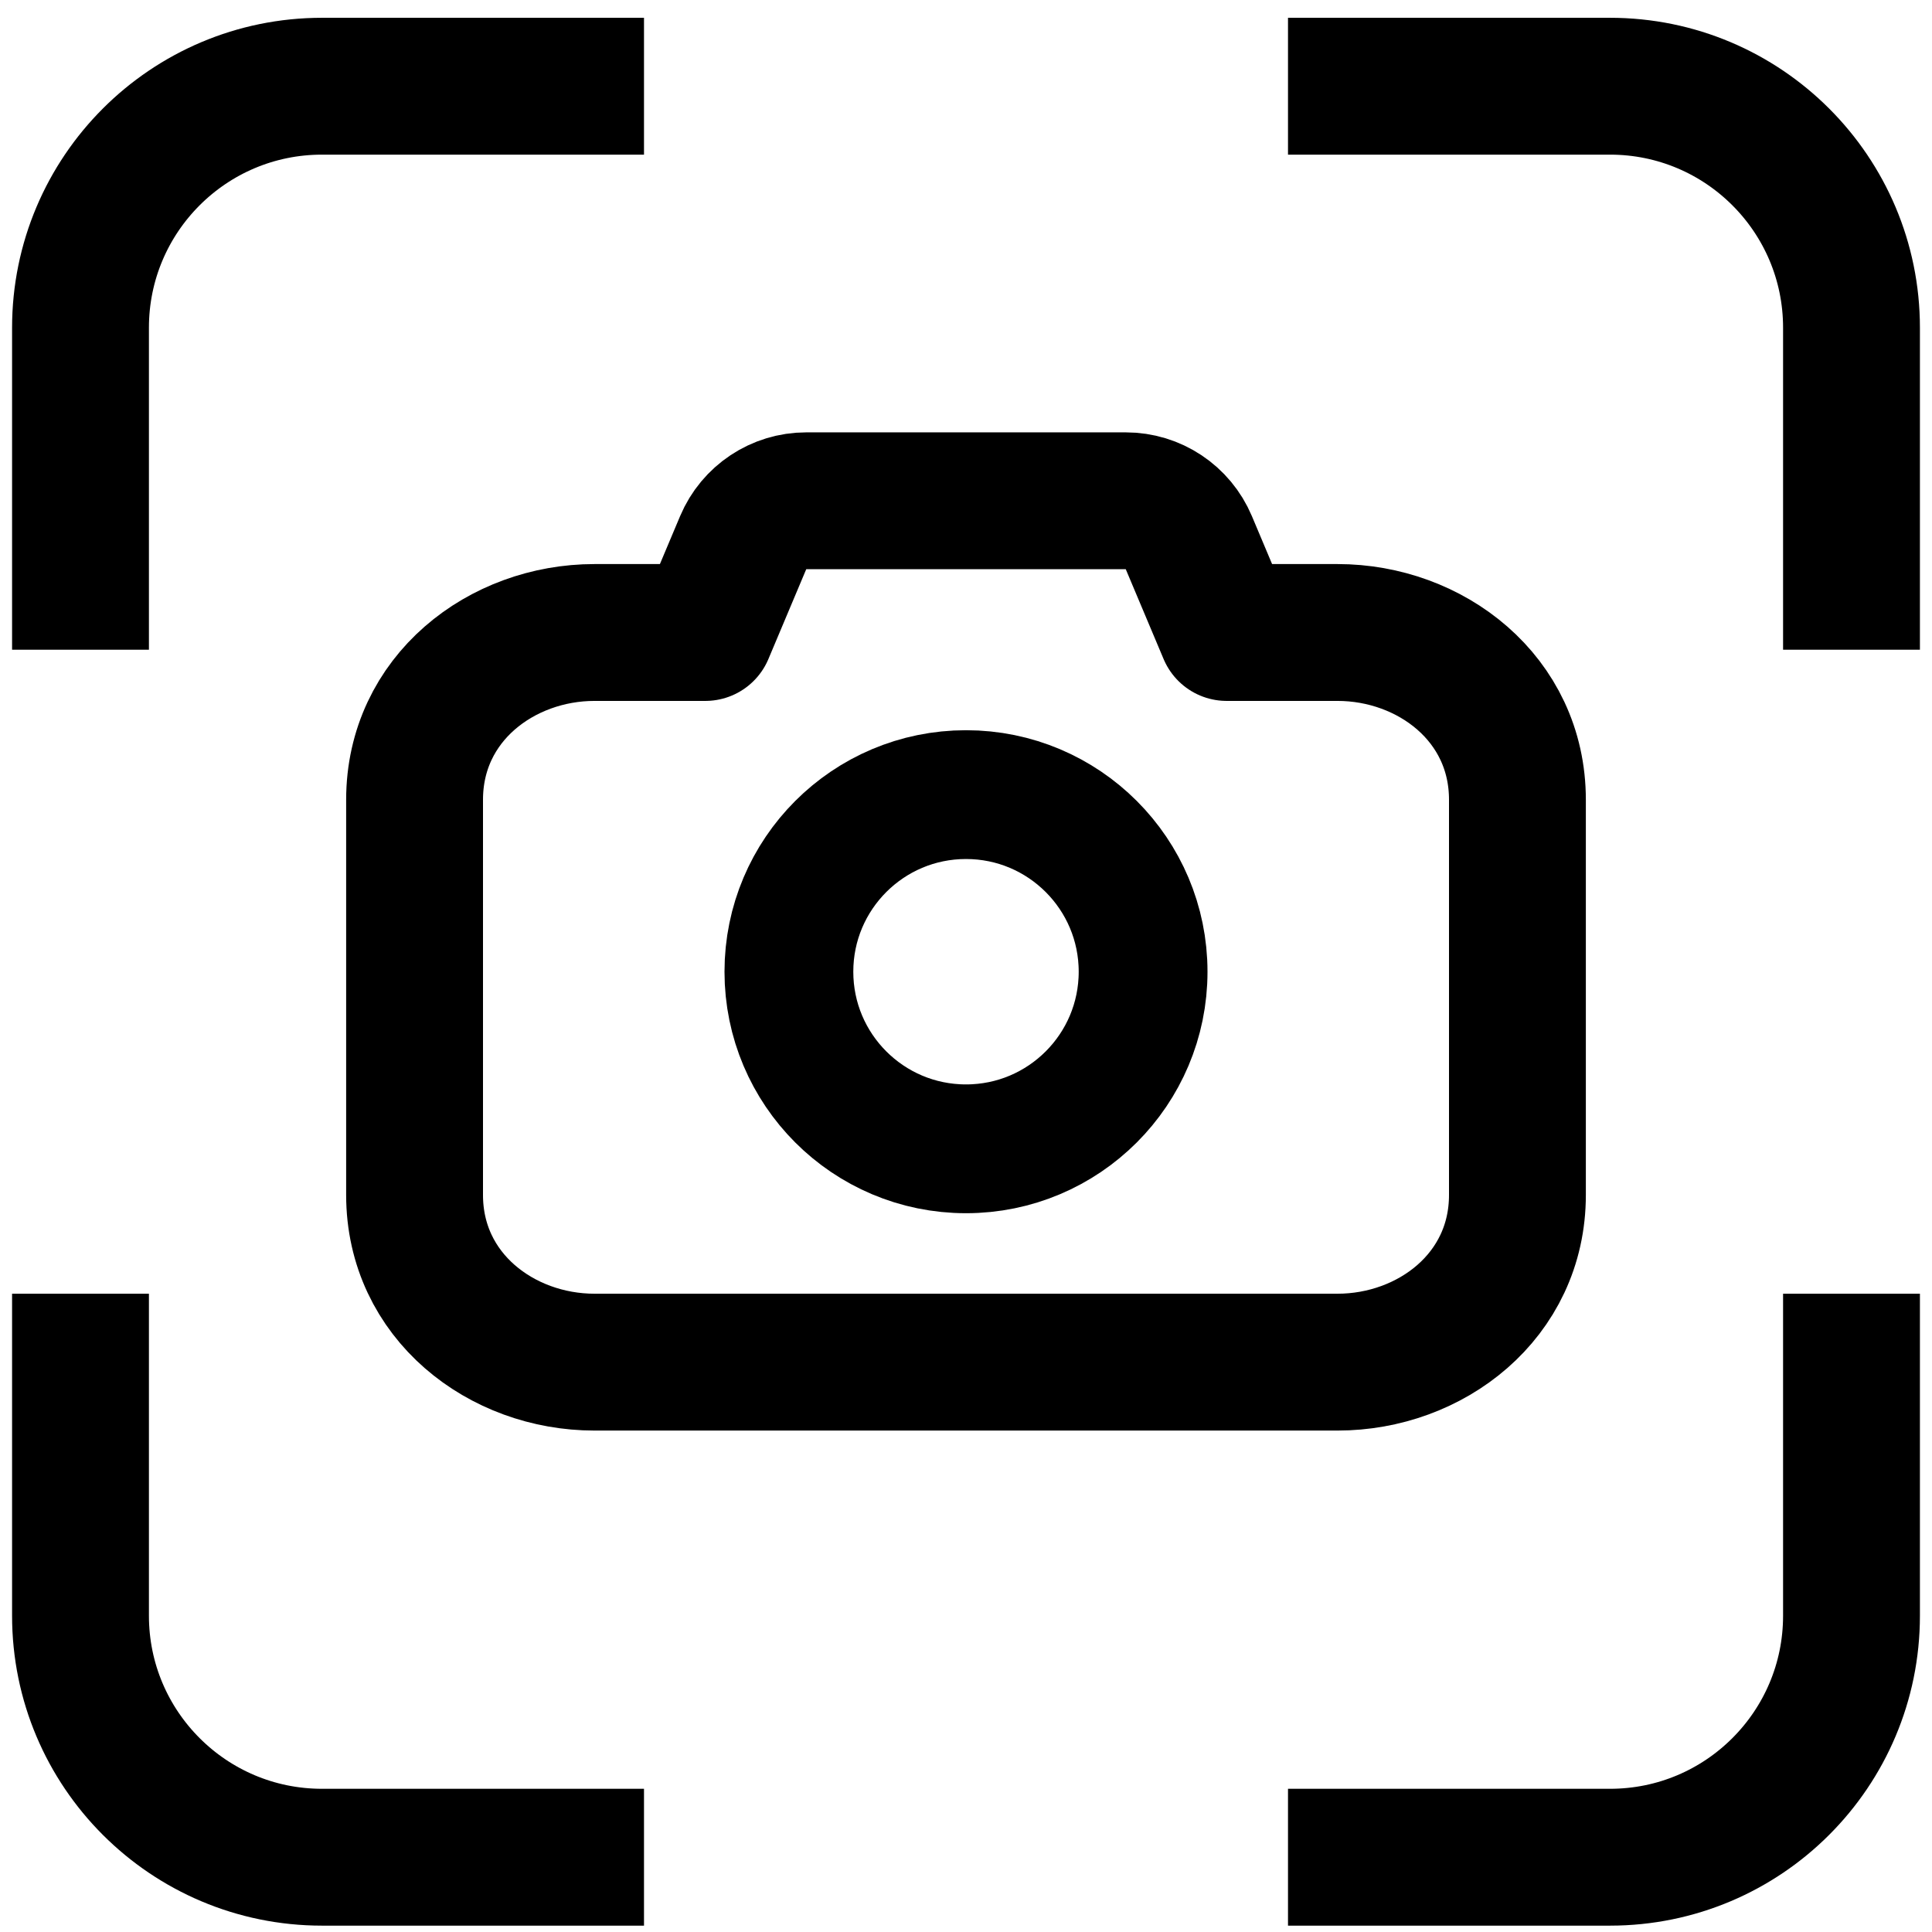
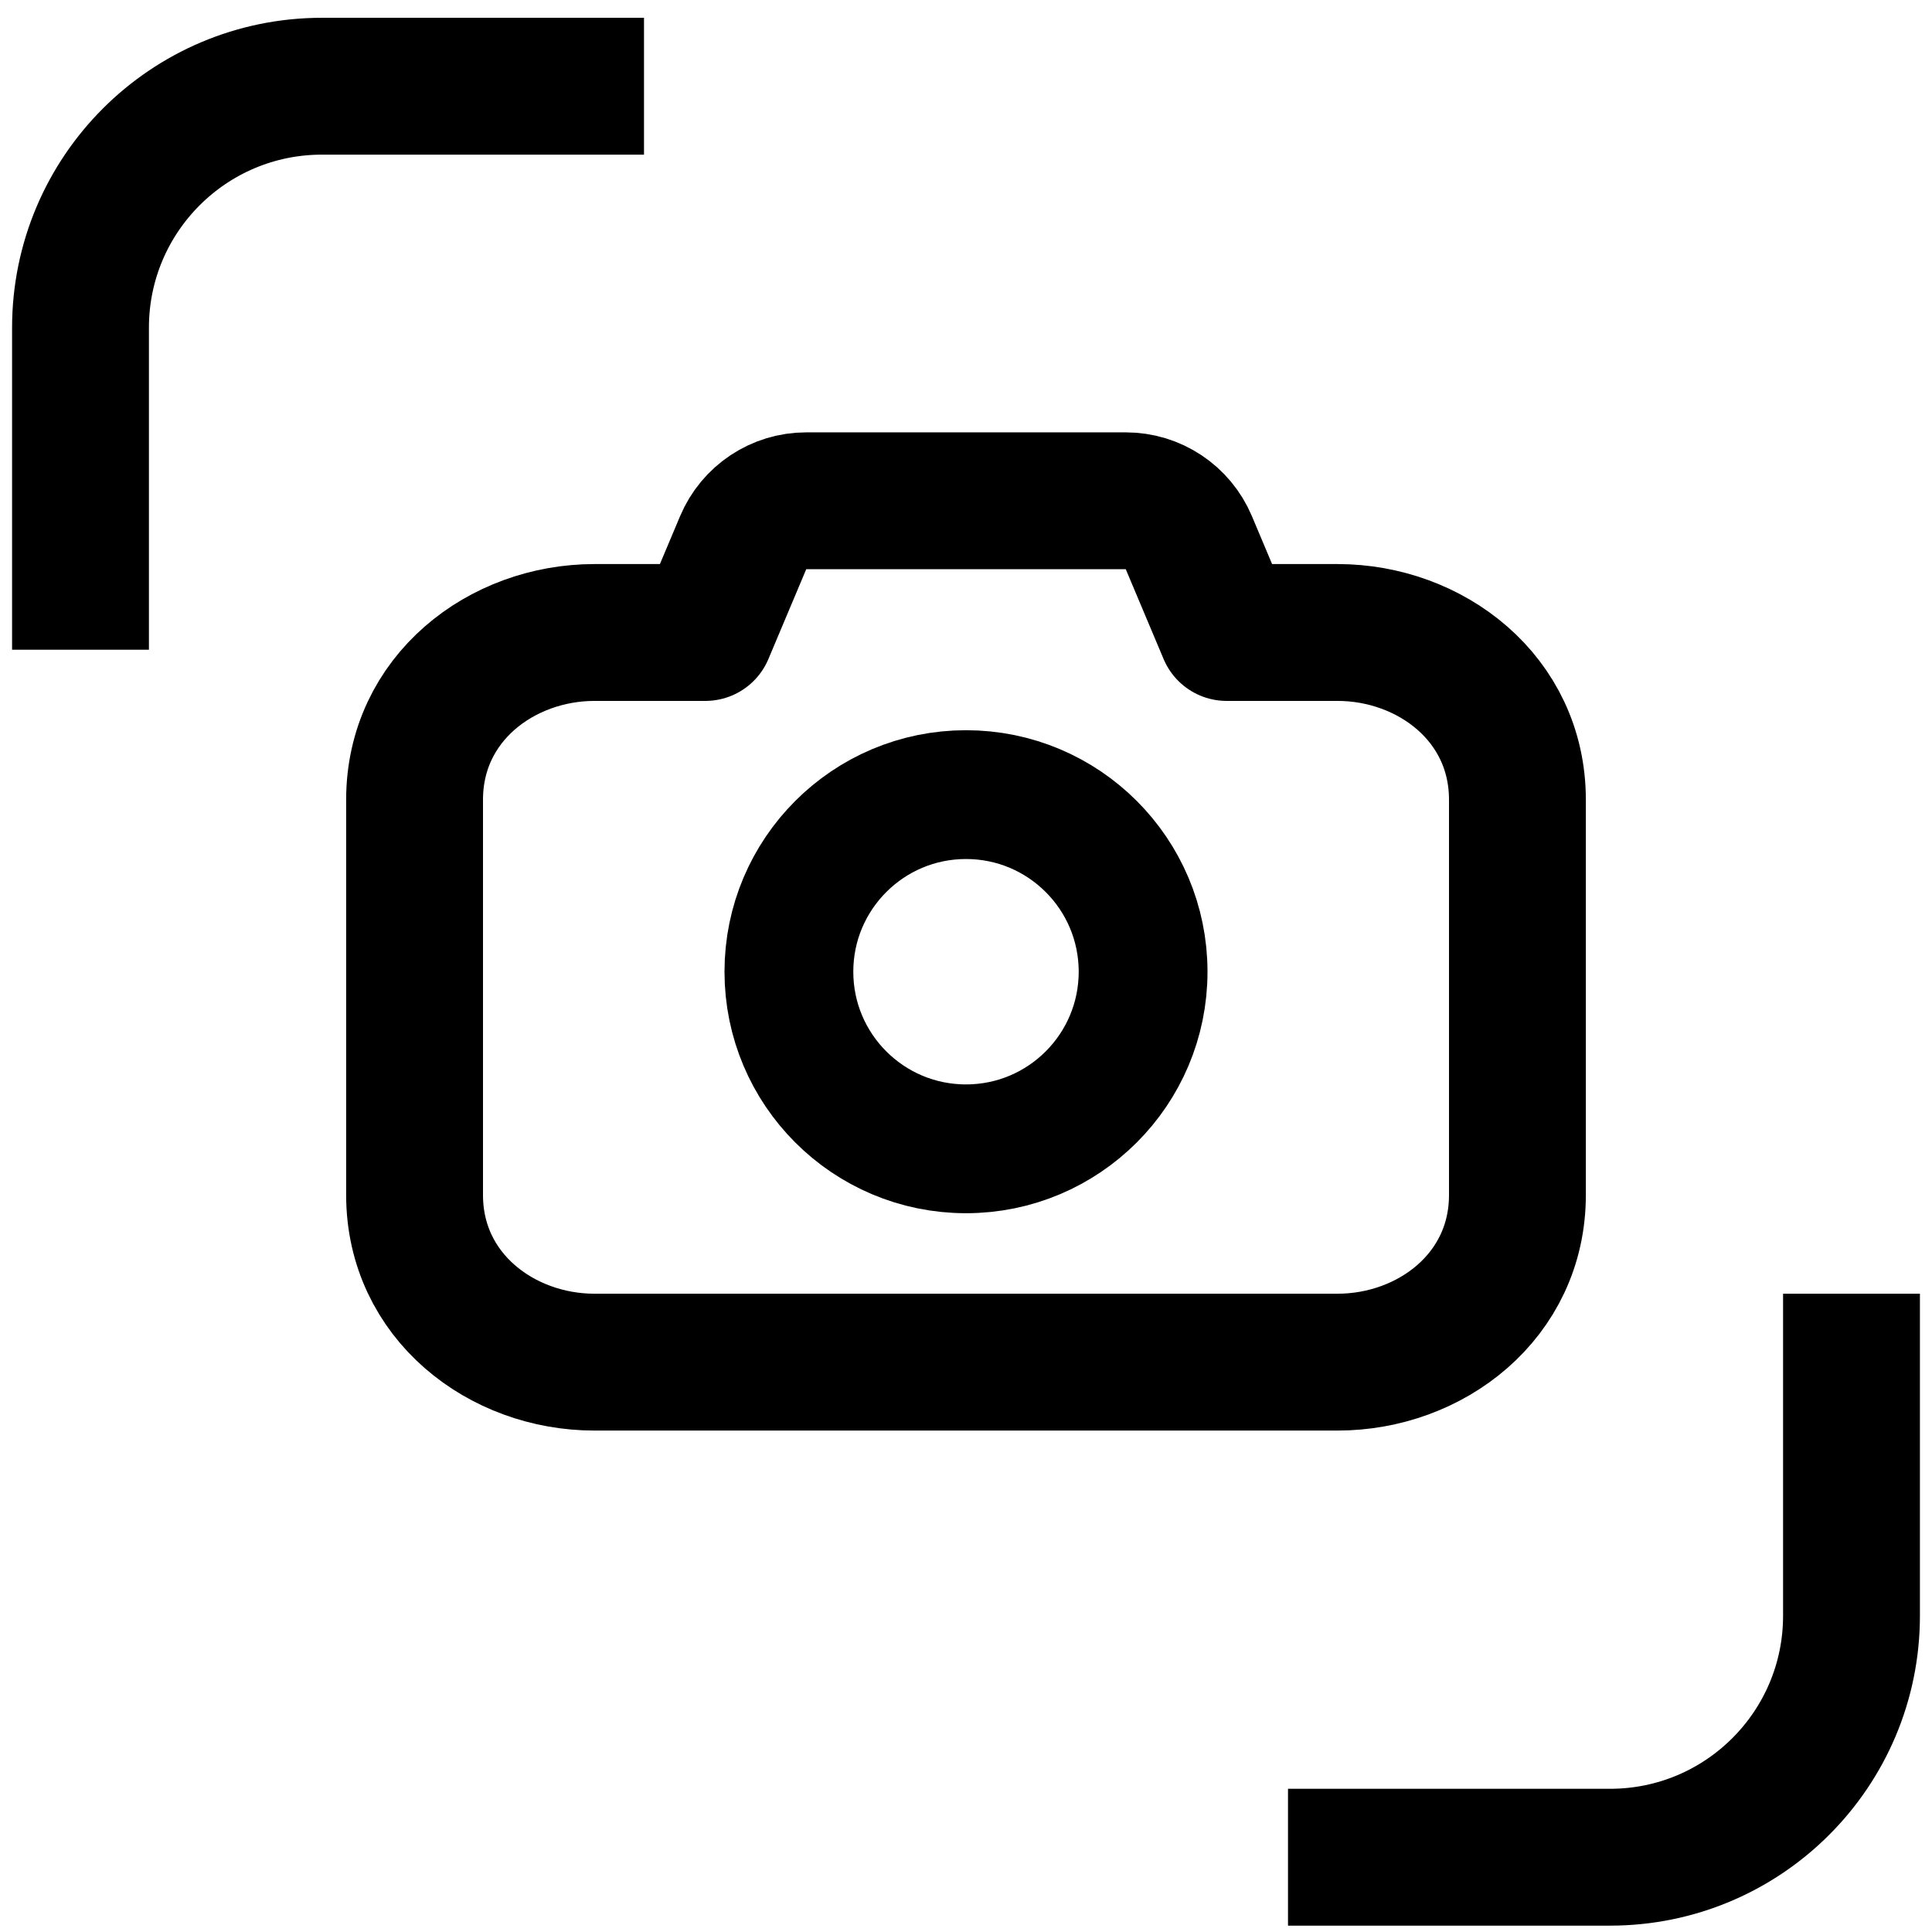
<svg xmlns="http://www.w3.org/2000/svg" width="24px" height="24px" viewBox="0 0 24 24" version="1.1">
  <g id="Page-1" stroke="none" stroke-width="1" fill="none" fill-rule="evenodd">
    <g id="camera-search" transform="translate(1, 1.071)" stroke="#000000">
      <path d="M13.768,5.67 C13.635,5.355 13.327,5.15 12.985,5.15 L9.015,5.15 C8.673,5.15 8.365,5.355 8.232,5.67 L7.762,6.786 L6.385,6.786 C5.23,6.786 4.15,7.605 4.15,8.864 L4.15,13.773 C4.15,15.031 5.23,15.85 6.385,15.85 L15.615,15.85 C16.77,15.85 17.85,15.031 17.85,13.773 L17.85,8.864 C17.85,7.605 16.77,6.786 15.615,6.786 L14.238,6.786 L13.768,5.67 Z" id="Path" stroke-width="1.7" stroke-linejoin="round" />
      <circle id="Oval" stroke-width="1.6" cx="11" cy="11" r="2.2" />
-       <path d="M15,0 L19,0 C20.657,0 22,1.343 22,3 L22,7" id="Path" stroke-width="1.7" />
      <path d="M7,0 L3,0 C1.343,0 0,1.343 0,3 L0,7" id="Path" stroke-width="1.7" />
      <path d="M22,15 L22,19 C22,20.657 20.657,22 19,22 L15,22" id="Path" stroke-width="1.7" />
-       <path d="M7,22 L3,22 C1.343,22 0,20.657 0,19 L0,15" id="Path" stroke-width="1.7" />
    </g>
  </g>
</svg>